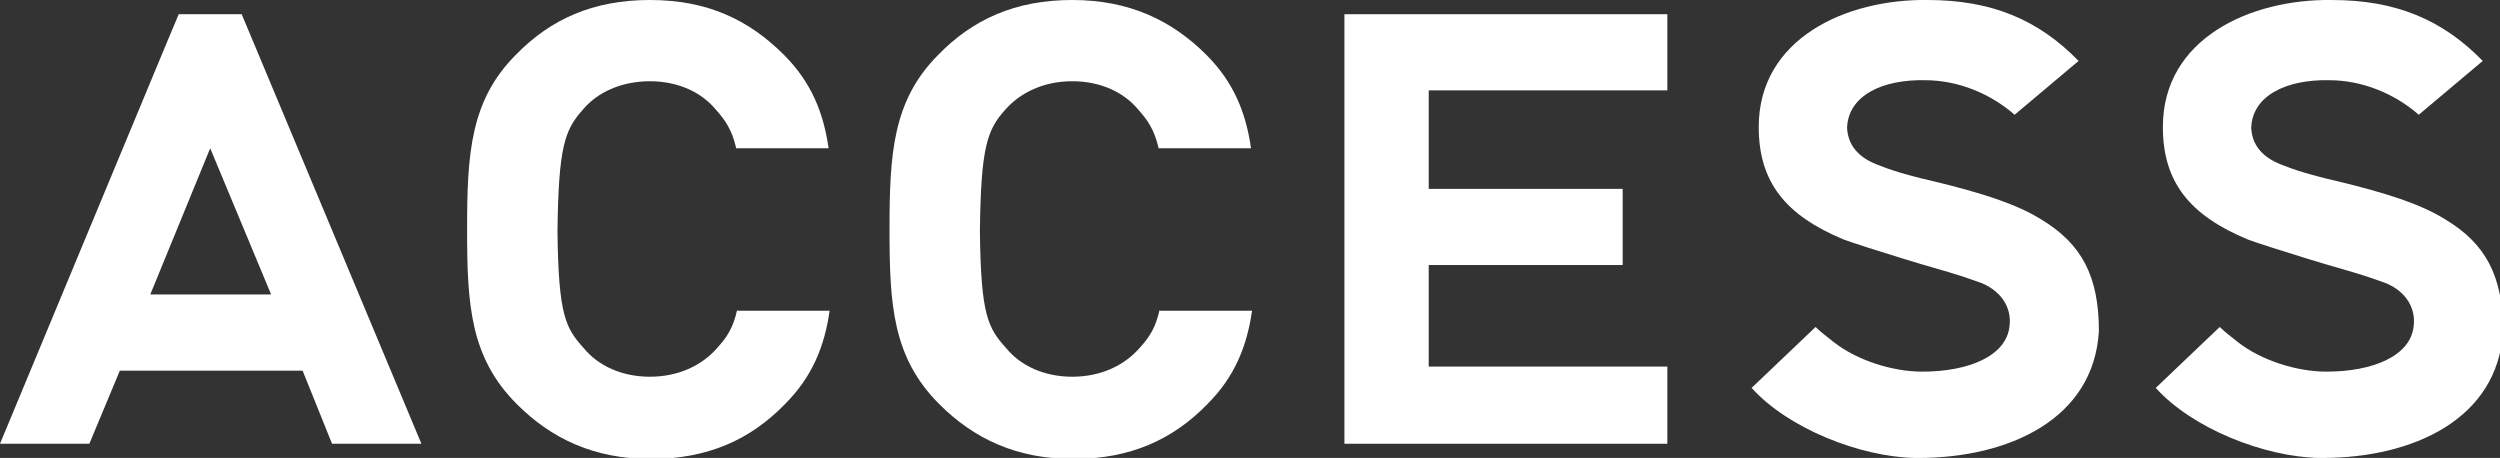
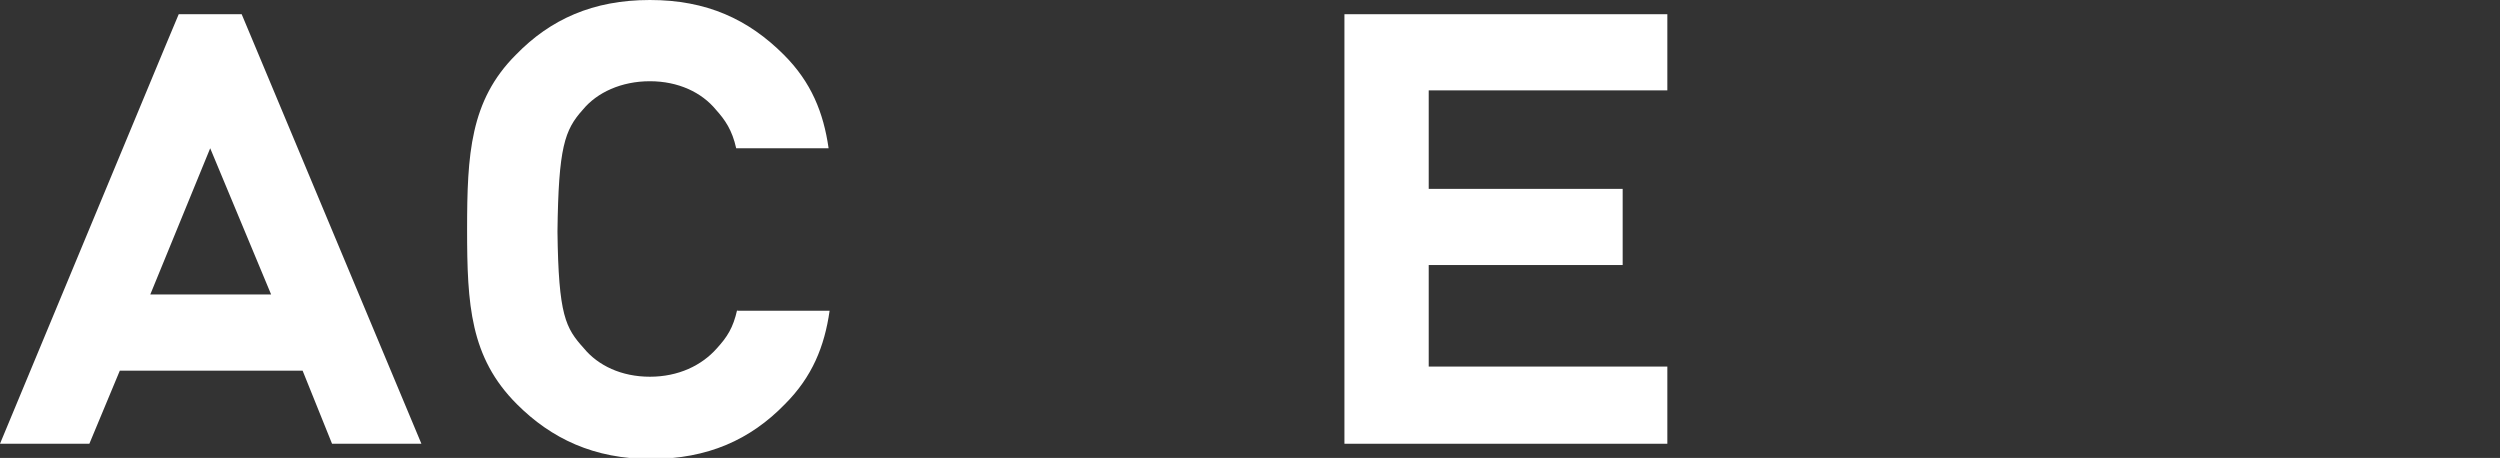
<svg xmlns="http://www.w3.org/2000/svg" version="1.1" id="レイヤー_1" x="0px" y="0px" viewBox="0 0 246.2 45.1" style="enable-background:new 0 0 246.2 45.1;" xml:space="preserve">
  <rect x="0" y="0" width="246.2" height="45.1" fill="#333333" stroke="none" />
  <style type="text/css">
	.st0{fill:#FFFFFF;}
</style>
  <g>
    <path class="st0" d="M32.7,43.7h8.8L25.1,4.5l-1.3-3.1h-6.2l-1.3,3.1L0,43.7h8.8l3-7.2h18L32.7,43.7z M14.8,29l5.9-14.4L26.7,29   H14.8z" />
    <polygon class="st0" points="164.2,8.9 164.2,1.4 132.4,1.4 132.4,43.7 164.2,43.7 164.2,36.1 140.7,36.1 140.7,26.1 159.8,26.1    159.8,18.6 140.7,18.6 140.7,8.9  " />
    <path class="st0" d="M72.6,30.5c-0.4,1.8-1,2.7-2,3.8c-1.5,1.7-3.8,2.8-6.6,2.8c-2.8,0-5.1-1.1-6.5-2.8c-1.8-2-2.5-3.2-2.6-11.5h0   c0.1-8.3,0.7-10,2.5-12C58.8,9.1,61.2,8,64,8c2.8,0,5.1,1.1,6.5,2.8c0.9,1,1.6,2,2,3.8h9.1c-0.5-3.5-1.7-6.5-4.4-9.2   C73.7,1.9,69.6,0,64,0c-5.6,0-9.8,1.9-13.2,5.4c-4.5,4.5-4.8,9.8-4.8,17.2c0,7.4,0.3,12.6,4.9,17.2c3.4,3.4,7.6,5.4,13.2,5.4   c5.6,0,9.8-1.9,13.2-5.4c2.7-2.7,3.9-5.7,4.4-9.2H72.6z" />
-     <path class="st0" d="M114.2,30.5c-0.4,1.8-1,2.7-2,3.8c-1.5,1.7-3.8,2.8-6.6,2.8c-2.8,0-5.1-1.1-6.5-2.8c-1.8-2-2.5-3.2-2.6-11.5h0   c0.1-8.3,0.7-10,2.5-12c1.5-1.7,3.8-2.8,6.6-2.8c2.8,0,5.1,1.1,6.5,2.8c0.9,1,1.6,2,2,3.8h9.1c-0.5-3.5-1.7-6.5-4.4-9.2   c-3.4-3.4-7.6-5.4-13.2-5.4c-5.6,0-9.8,1.9-13.2,5.4c-4.5,4.5-4.8,9.8-4.8,17.2c0,7.4,0.3,12.6,4.9,17.2c3.4,3.4,7.6,5.4,13.2,5.4   c5.6,0,9.8-1.9,13.2-5.4c2.7-2.7,3.9-5.7,4.4-9.2H114.2z" />
-     <path class="st0" d="M201,21.6c-2.4-1.5-5.8-2.6-10.8-3.8c-0.9-0.2-3.4-0.8-5.1-1.5c-1.7-0.6-3.1-1.7-3.2-3.7   c0.1-3.2,3.5-4.8,7.7-4.7c3.2,0,6.4,1.3,8.8,3.4l6.3-5.3c-4-4.1-8.6-6-14.9-6c-8-0.1-16.6,3.8-16.6,12.5c0,5.4,2.6,8.7,8.4,11.1   c0.8,0.3,3.3,1.1,5.9,1.9c0.6,0.2,2.7,0.8,4.4,1.3c1.7,0.5,3,1,3.3,1.1c2.1,0.9,2.9,2.6,2.7,4.2c-0.3,3-4.1,4.5-8.6,4.5   c-2.9,0-6.4-1.1-8.7-2.9c-0.6-0.5-1.2-0.9-1.8-1.5l-6.3,6c3.6,4,10.7,6.8,16.1,6.9l0.3,0c8.9,0,17.3-3.8,17.8-12.5   C206.7,27.2,205,24,201,21.6z" />
-     <path class="st0" d="M240.8,21.6c-2.4-1.5-5.8-2.6-10.8-3.8c-0.9-0.2-3.4-0.8-5.1-1.5c-1.7-0.6-3.1-1.7-3.2-3.7   c0.1-3.2,3.5-4.8,7.7-4.7c3.2,0,6.4,1.3,8.8,3.4l6.3-5.3c-4-4.1-8.6-6-14.9-6c-8-0.1-16.6,3.8-16.6,12.5c0,5.4,2.6,8.7,8.4,11.1   c0.8,0.3,3.3,1.1,5.9,1.9c0.6,0.2,2.7,0.8,4.4,1.3c1.7,0.5,3,1,3.3,1.1c2.1,0.9,2.9,2.6,2.7,4.2c-0.3,3-4.1,4.5-8.6,4.5   c-2.9,0-6.4-1.1-8.7-2.9c-0.6-0.5-1.2-0.9-1.8-1.5l-6.3,6c3.6,4,10.7,6.8,16.1,6.9l0.3,0c8.9,0,17.3-3.8,17.8-12.5   C246.5,27.2,244.8,24,240.8,21.6z" />
  </g>
</svg>